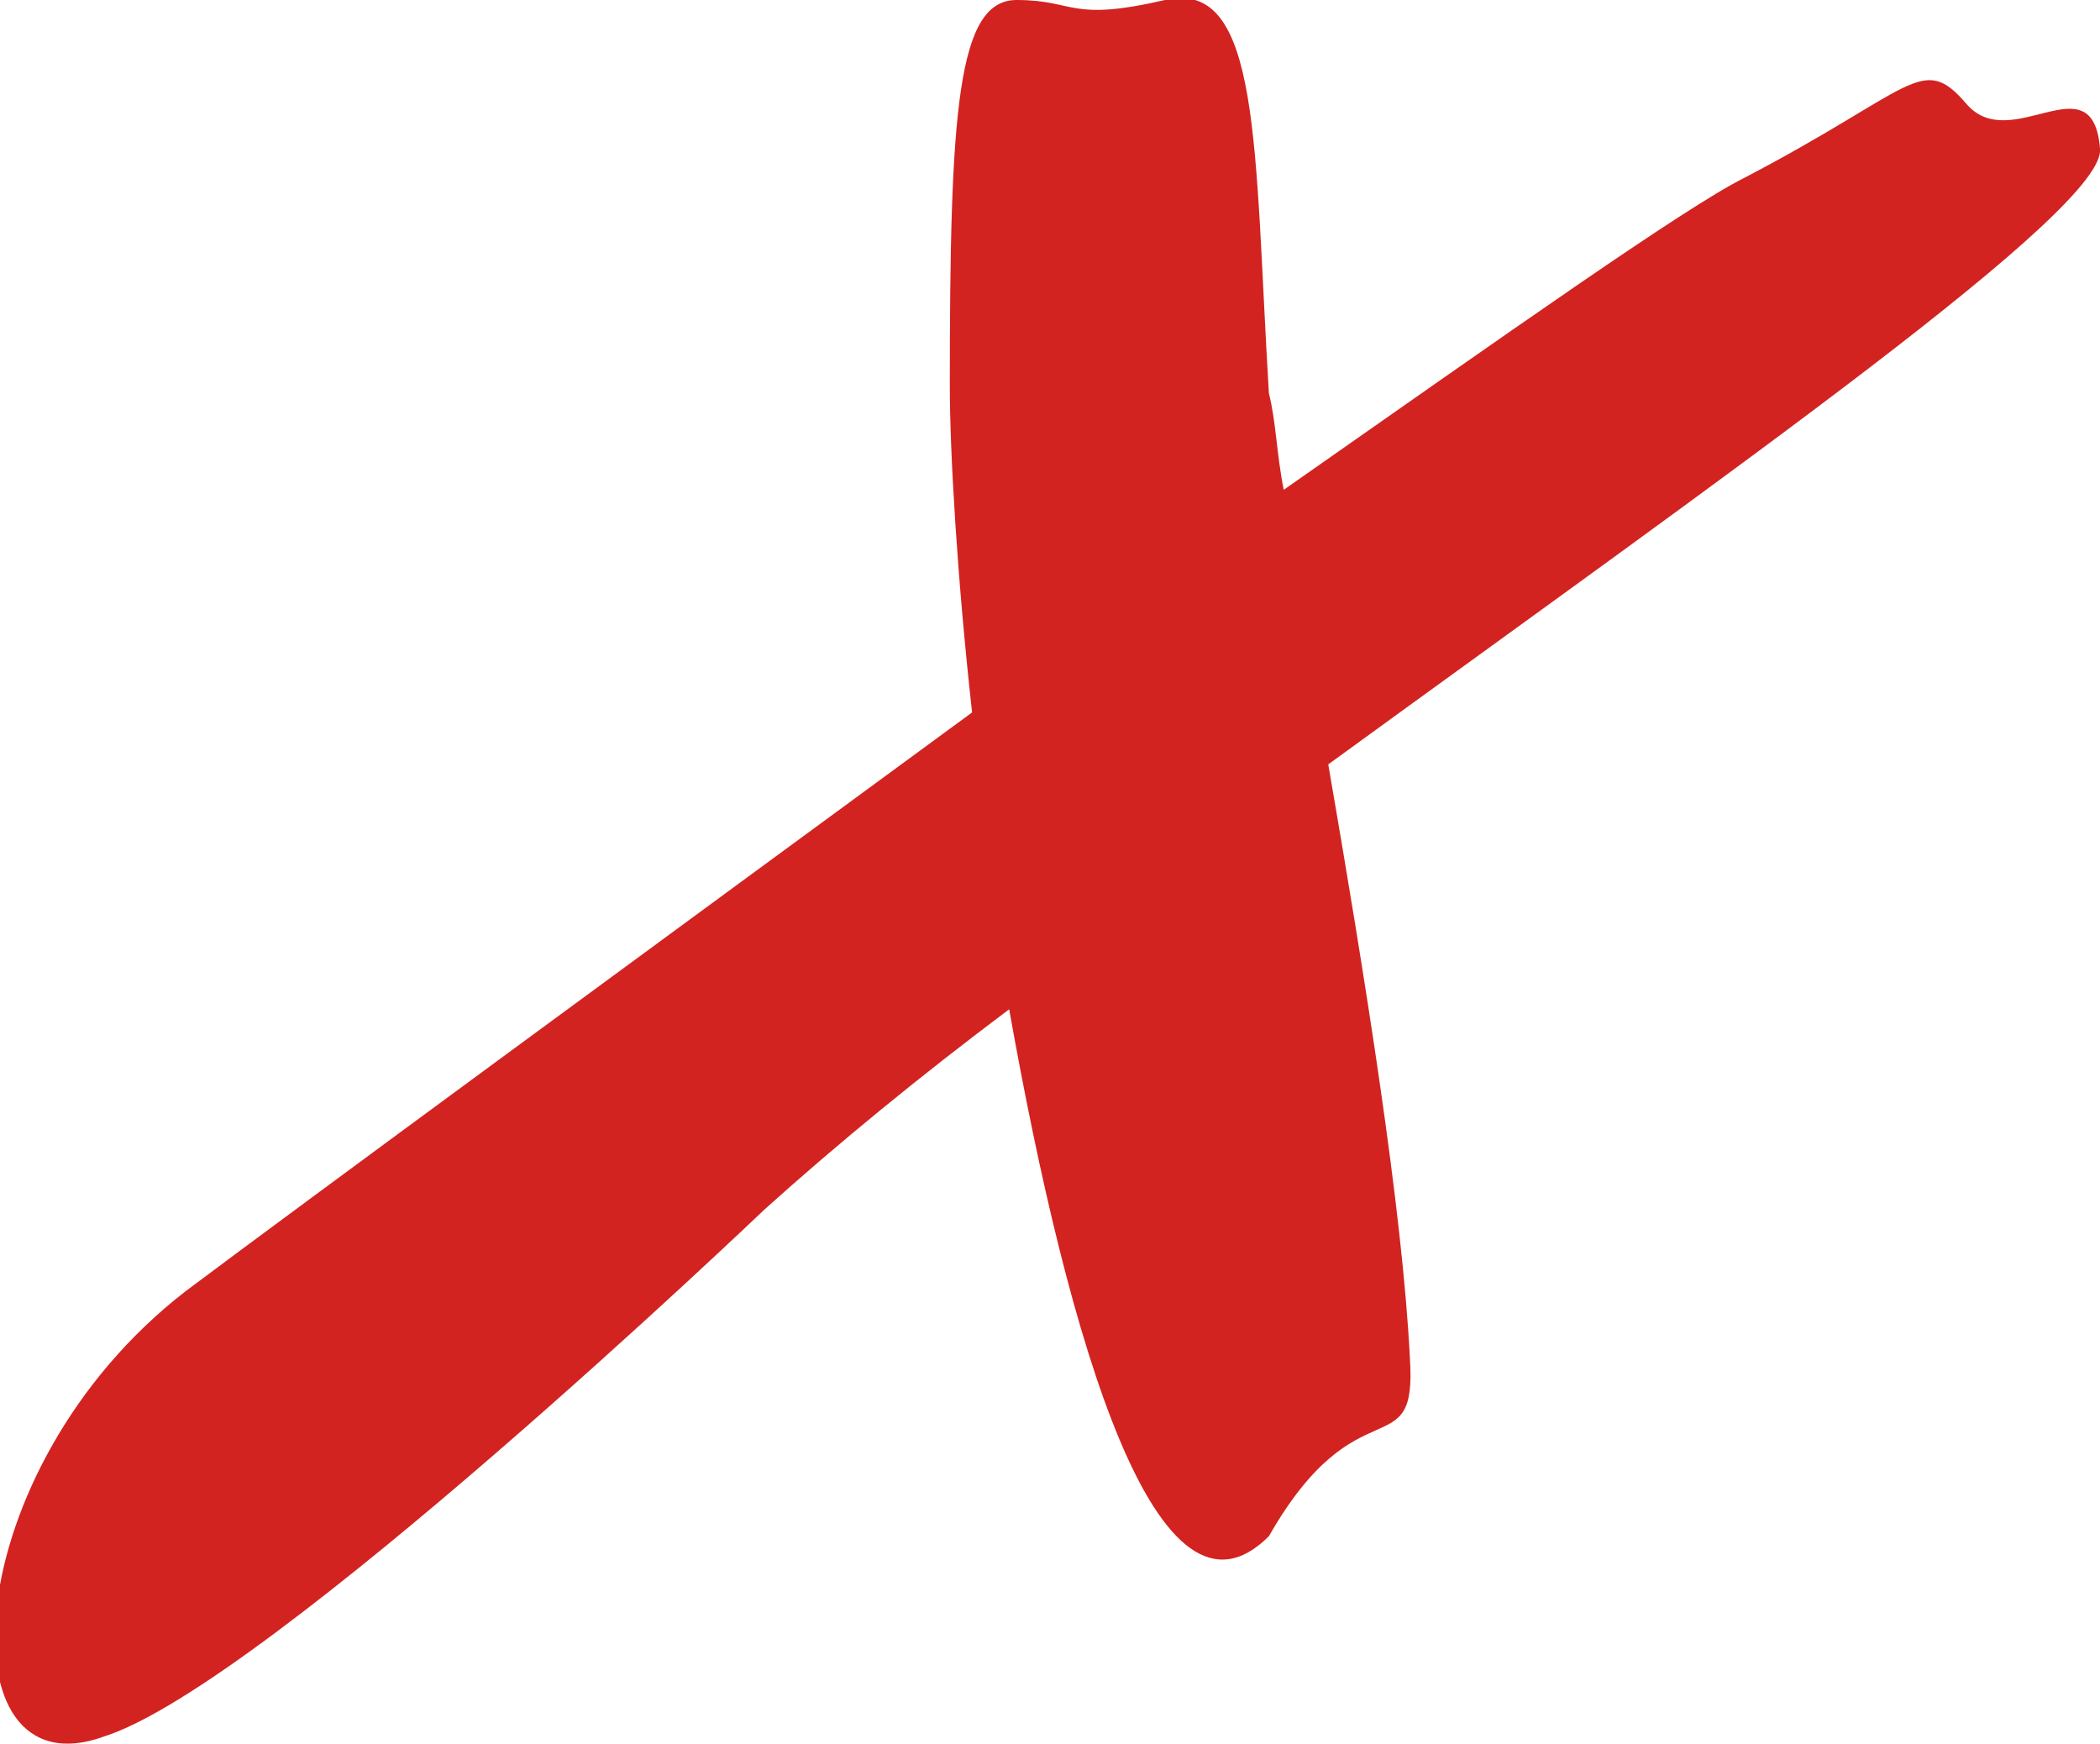
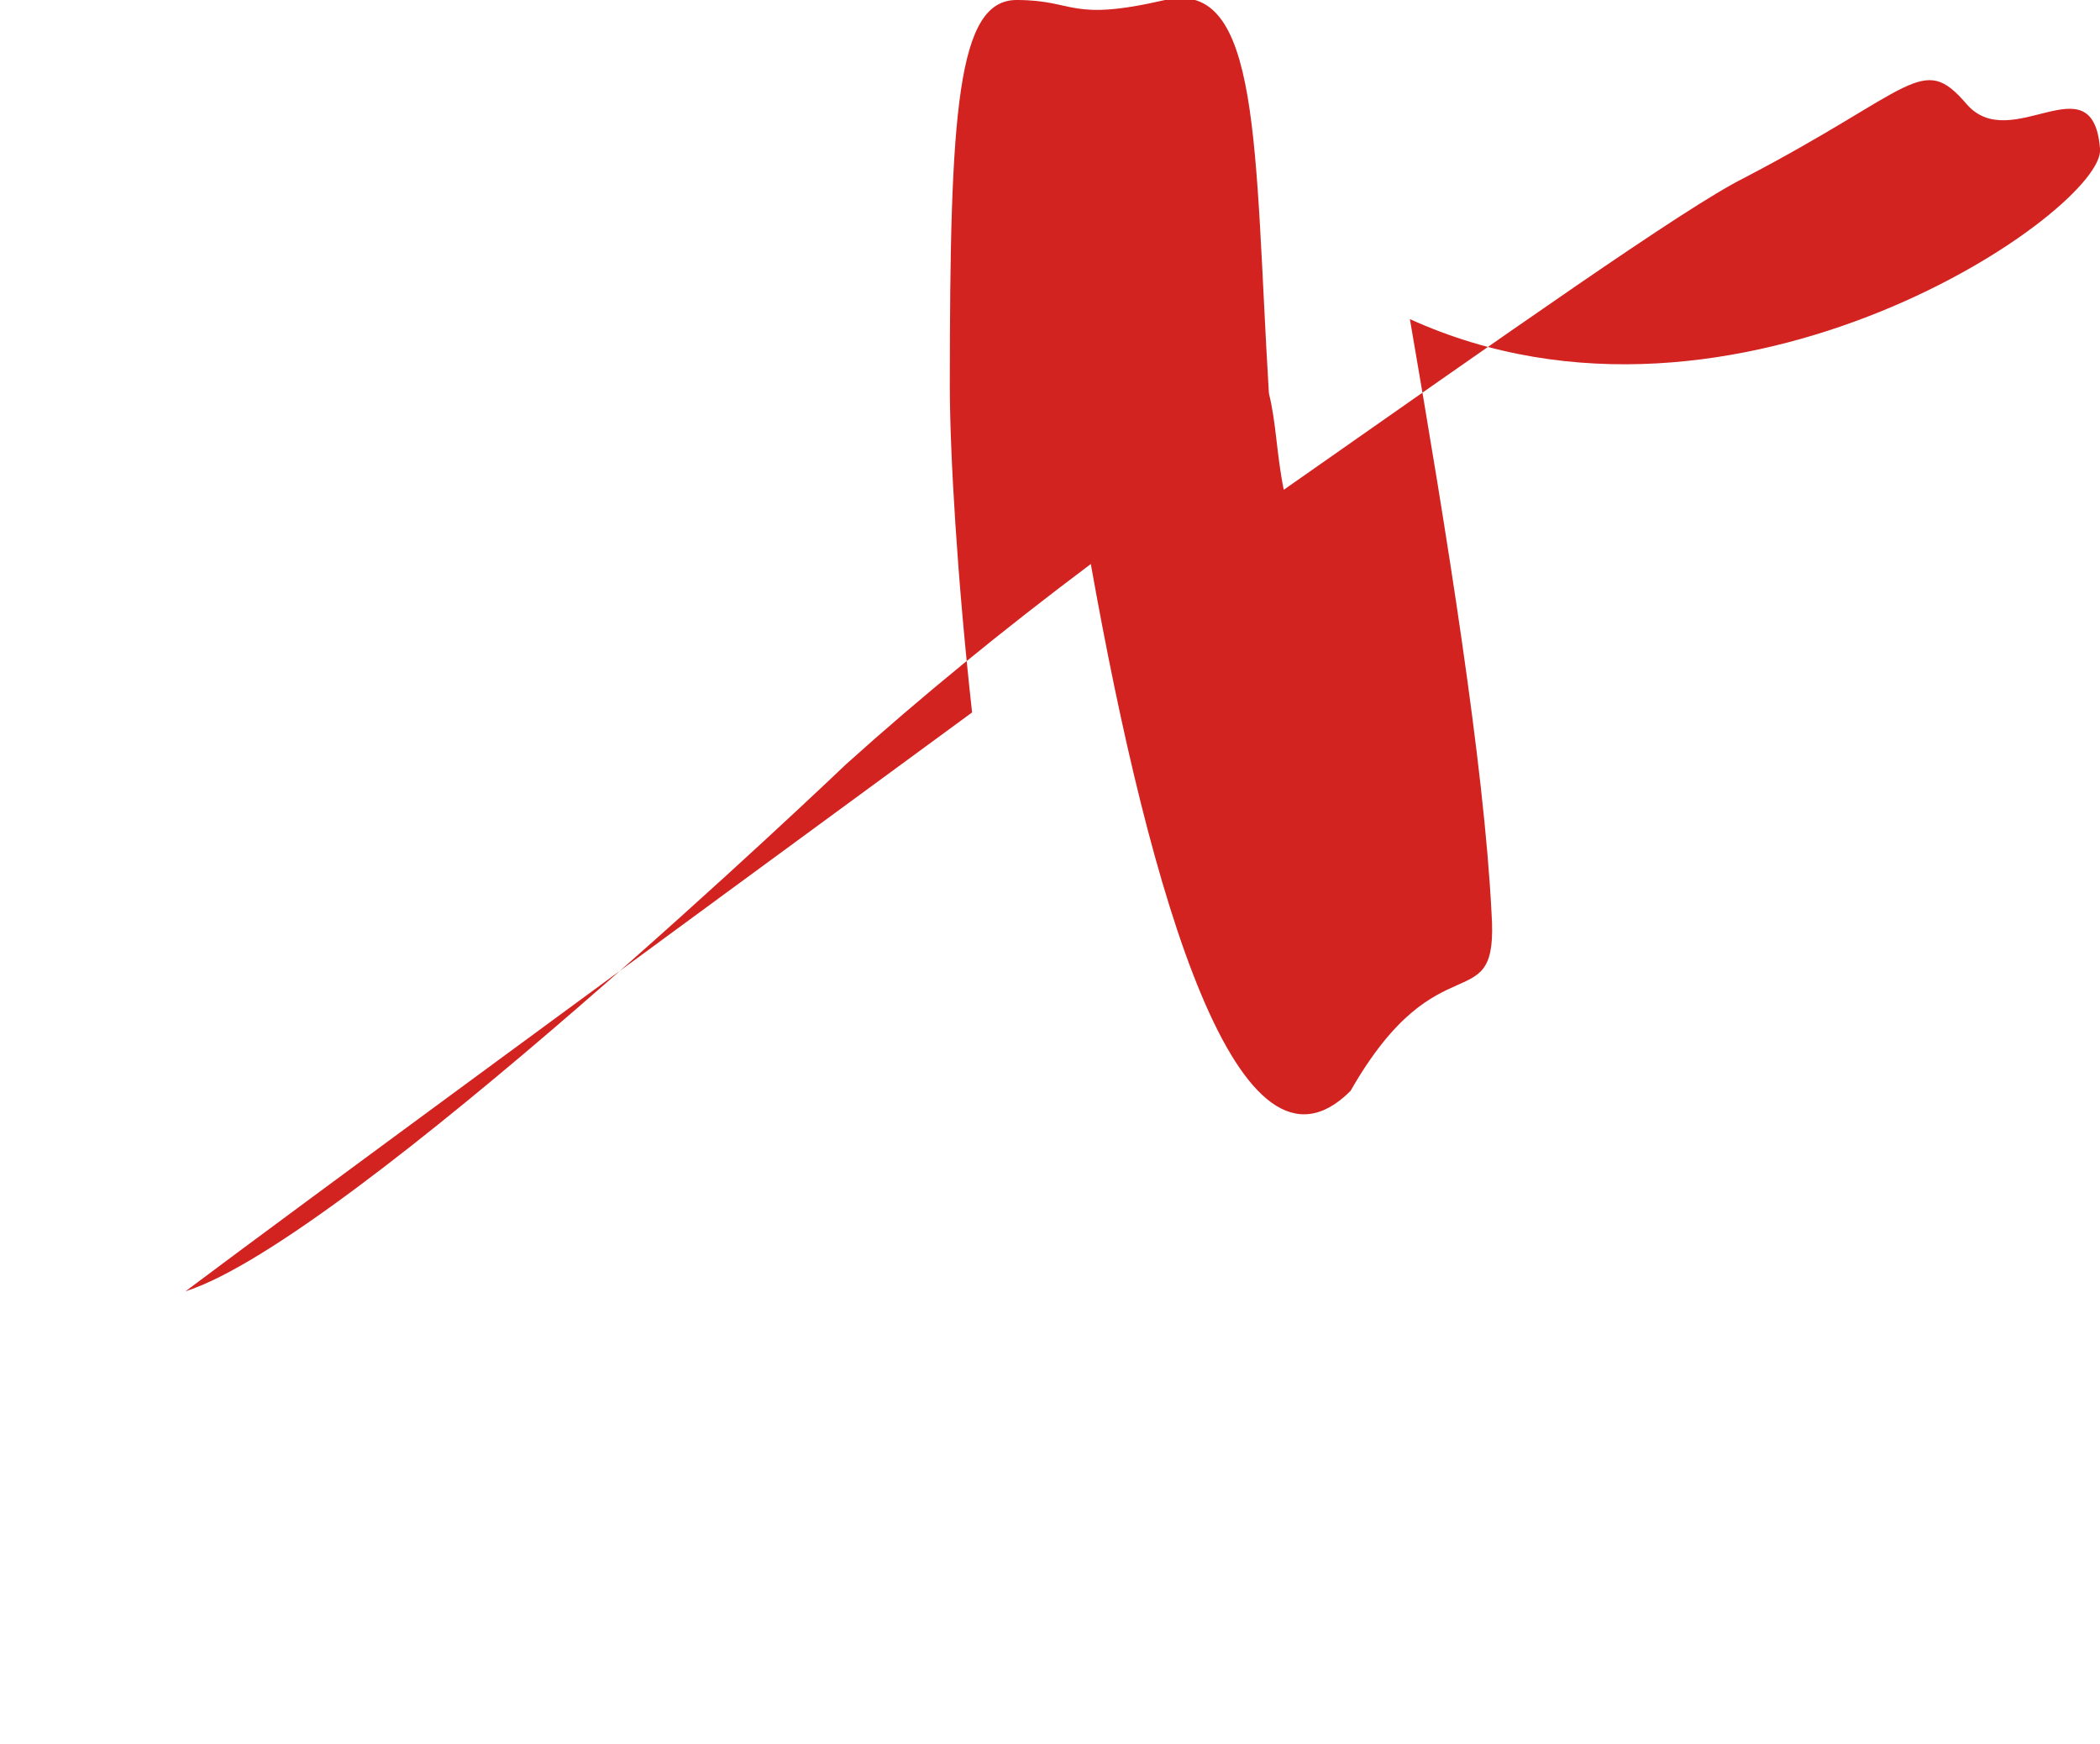
<svg xmlns="http://www.w3.org/2000/svg" version="1.1" id="Ebene_1" x="0px" y="0px" viewBox="0 0 28.3 23.5" style="enable-background:new 0 0 28.3 23.5;" xml:space="preserve">
  <style type="text/css">
	.st0{fill:#D22321;}
</style>
-   <path class="st0" d="M28.3,2c-0.1-1.2-1.2,0.1-1.8-0.6c-0.6-0.7-0.7-0.2-3,1c-0.8,0.4-3.2,2.1-6.2,4.2c-0.1-0.5-0.1-0.9-0.2-1.3  C16.9,2,17-0.3,15.7,0c-1.3,0.3-1.2,0-2,0c-0.8,0-0.9,1.5-0.9,5.2c0,0.9,0.1,2.6,0.3,4.4c-4.5,3.3-9,6.6-10.6,7.8  c-3.1,2.4-3.3,6.8-1.1,6c2.2-0.7,8.9-7.1,8.9-7.1c1-0.9,2.1-1.8,3.3-2.7c0.8,4.5,2,8.6,3.5,7.1c1.2-2.1,2-0.9,1.9-2.4  c-0.1-2-0.6-5.1-1.1-8C23.4,6.3,28.4,2.8,28.3,2" />
+   <path class="st0" d="M28.3,2c-0.1-1.2-1.2,0.1-1.8-0.6c-0.6-0.7-0.7-0.2-3,1c-0.8,0.4-3.2,2.1-6.2,4.2c-0.1-0.5-0.1-0.9-0.2-1.3  C16.9,2,17-0.3,15.7,0c-1.3,0.3-1.2,0-2,0c-0.8,0-0.9,1.5-0.9,5.2c0,0.9,0.1,2.6,0.3,4.4c-4.5,3.3-9,6.6-10.6,7.8  c2.2-0.7,8.9-7.1,8.9-7.1c1-0.9,2.1-1.8,3.3-2.7c0.8,4.5,2,8.6,3.5,7.1c1.2-2.1,2-0.9,1.9-2.4  c-0.1-2-0.6-5.1-1.1-8C23.4,6.3,28.4,2.8,28.3,2" />
</svg>